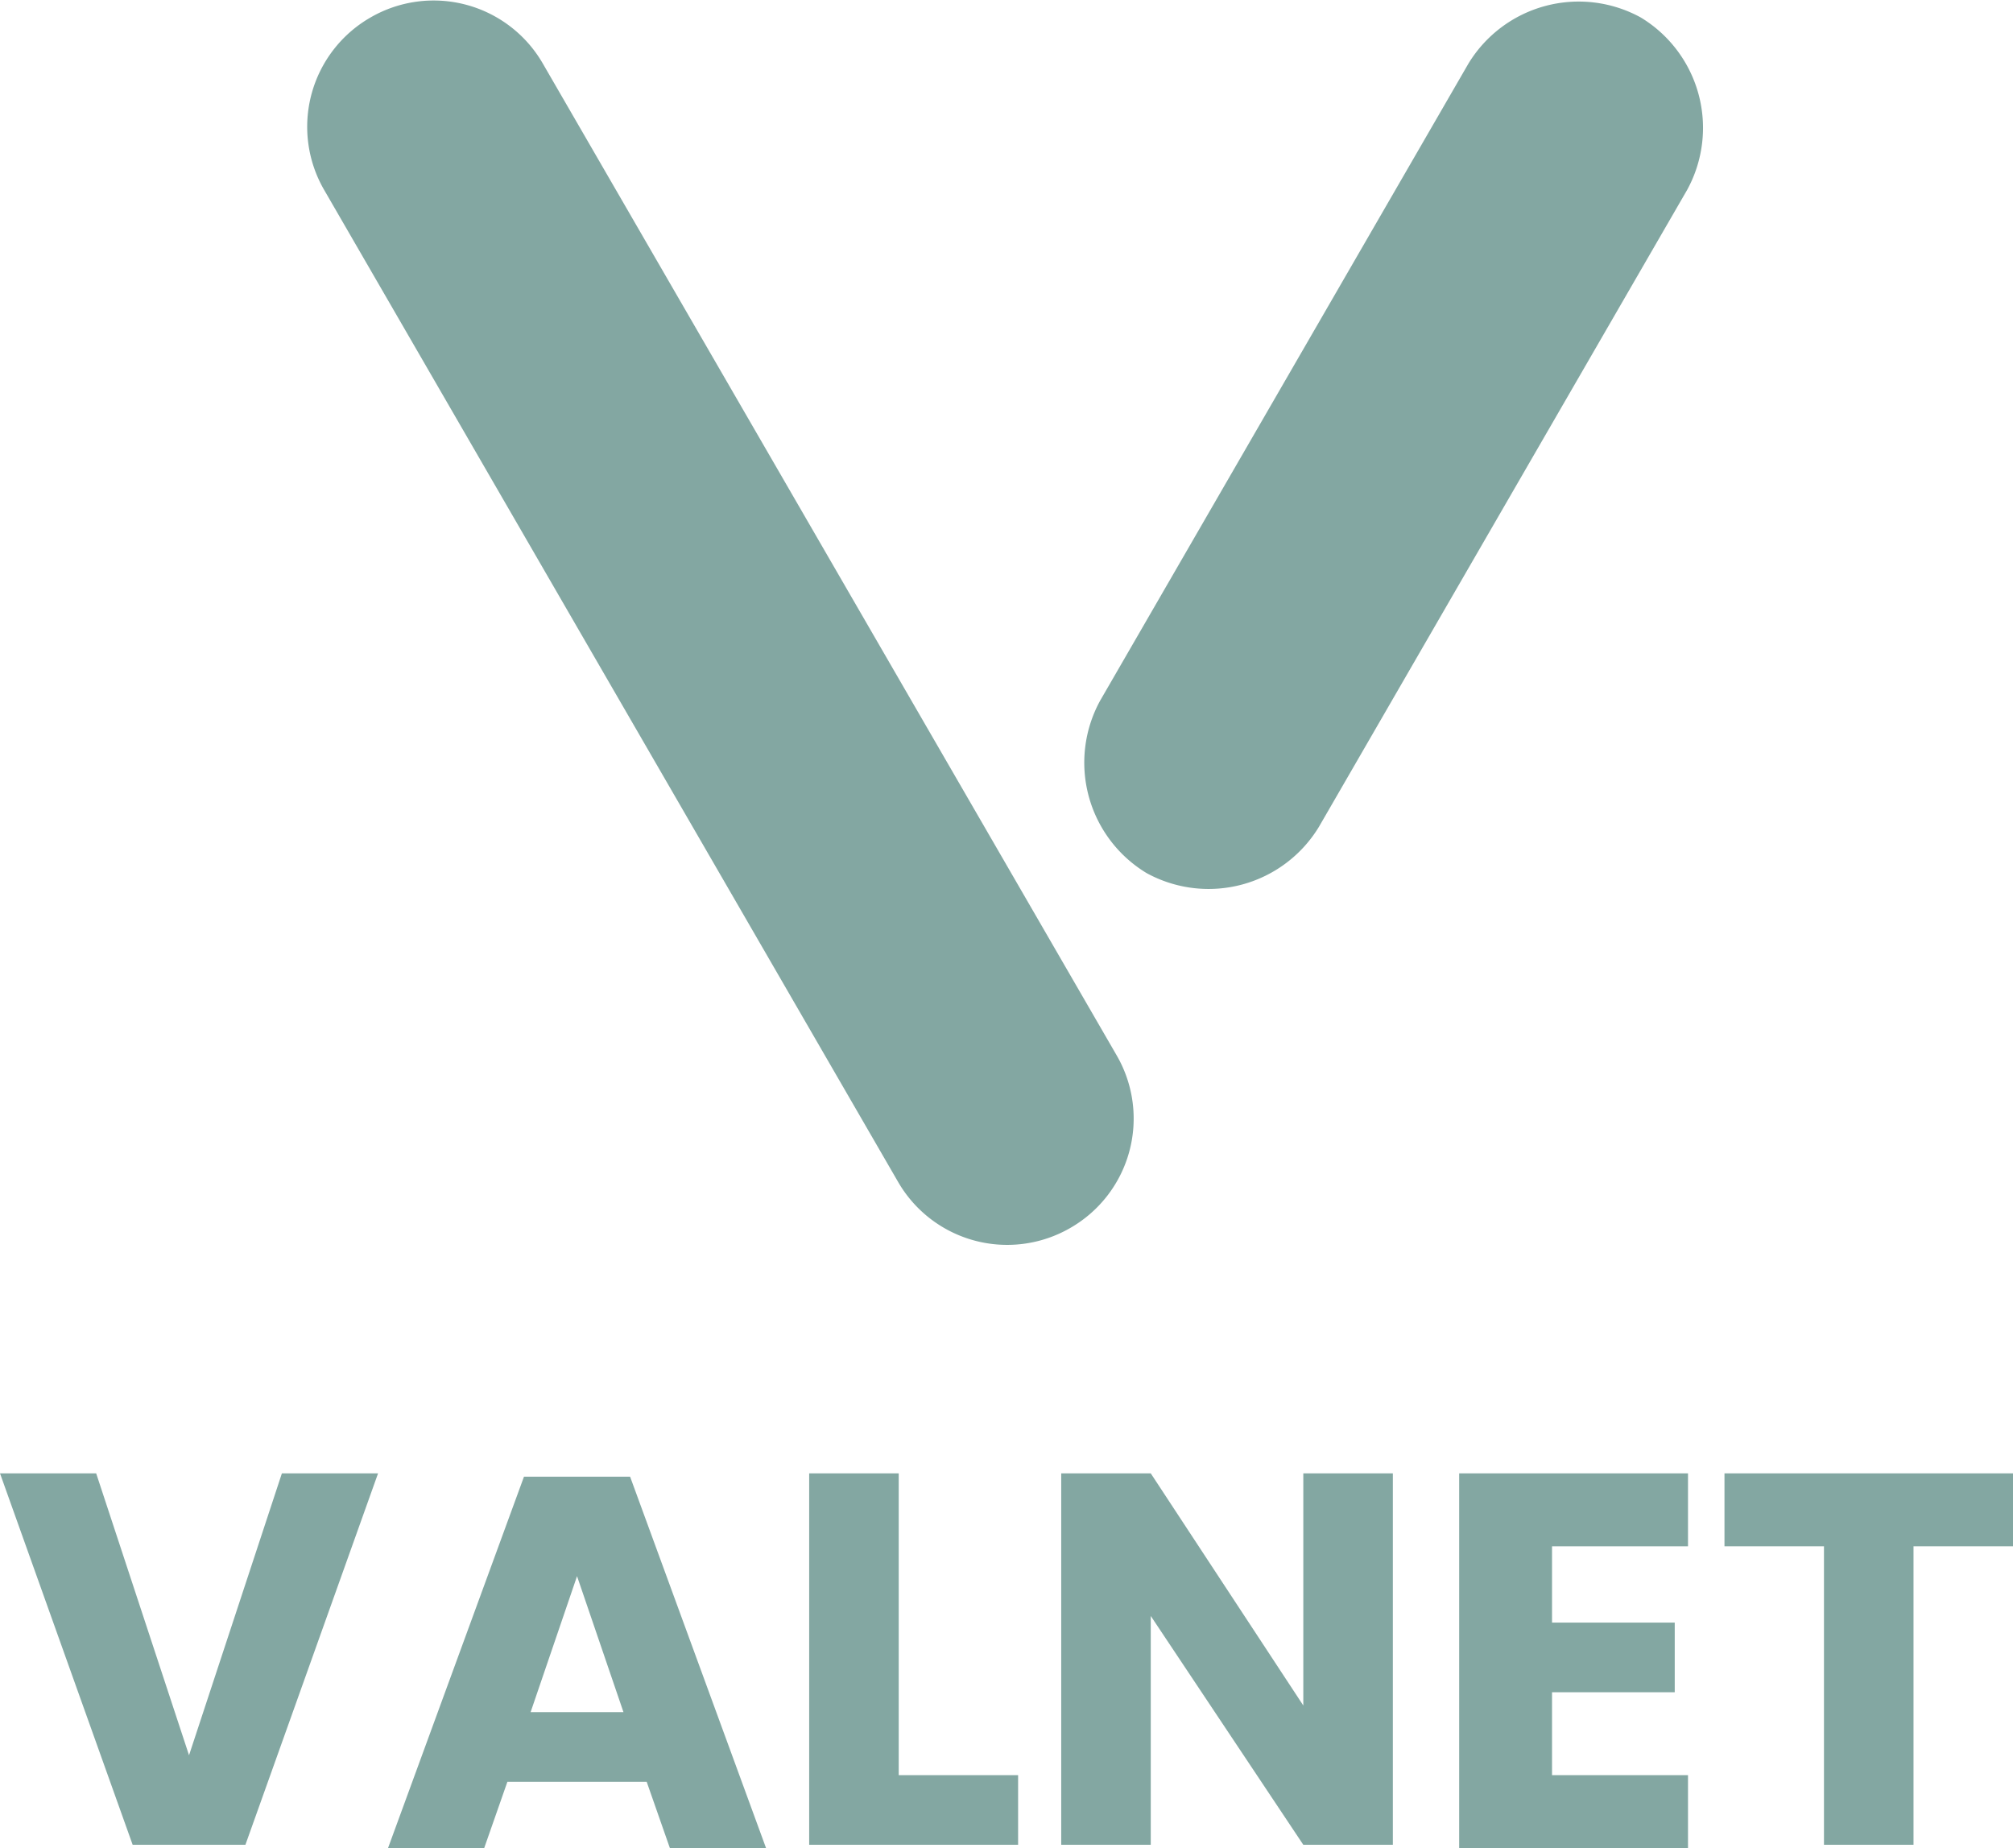
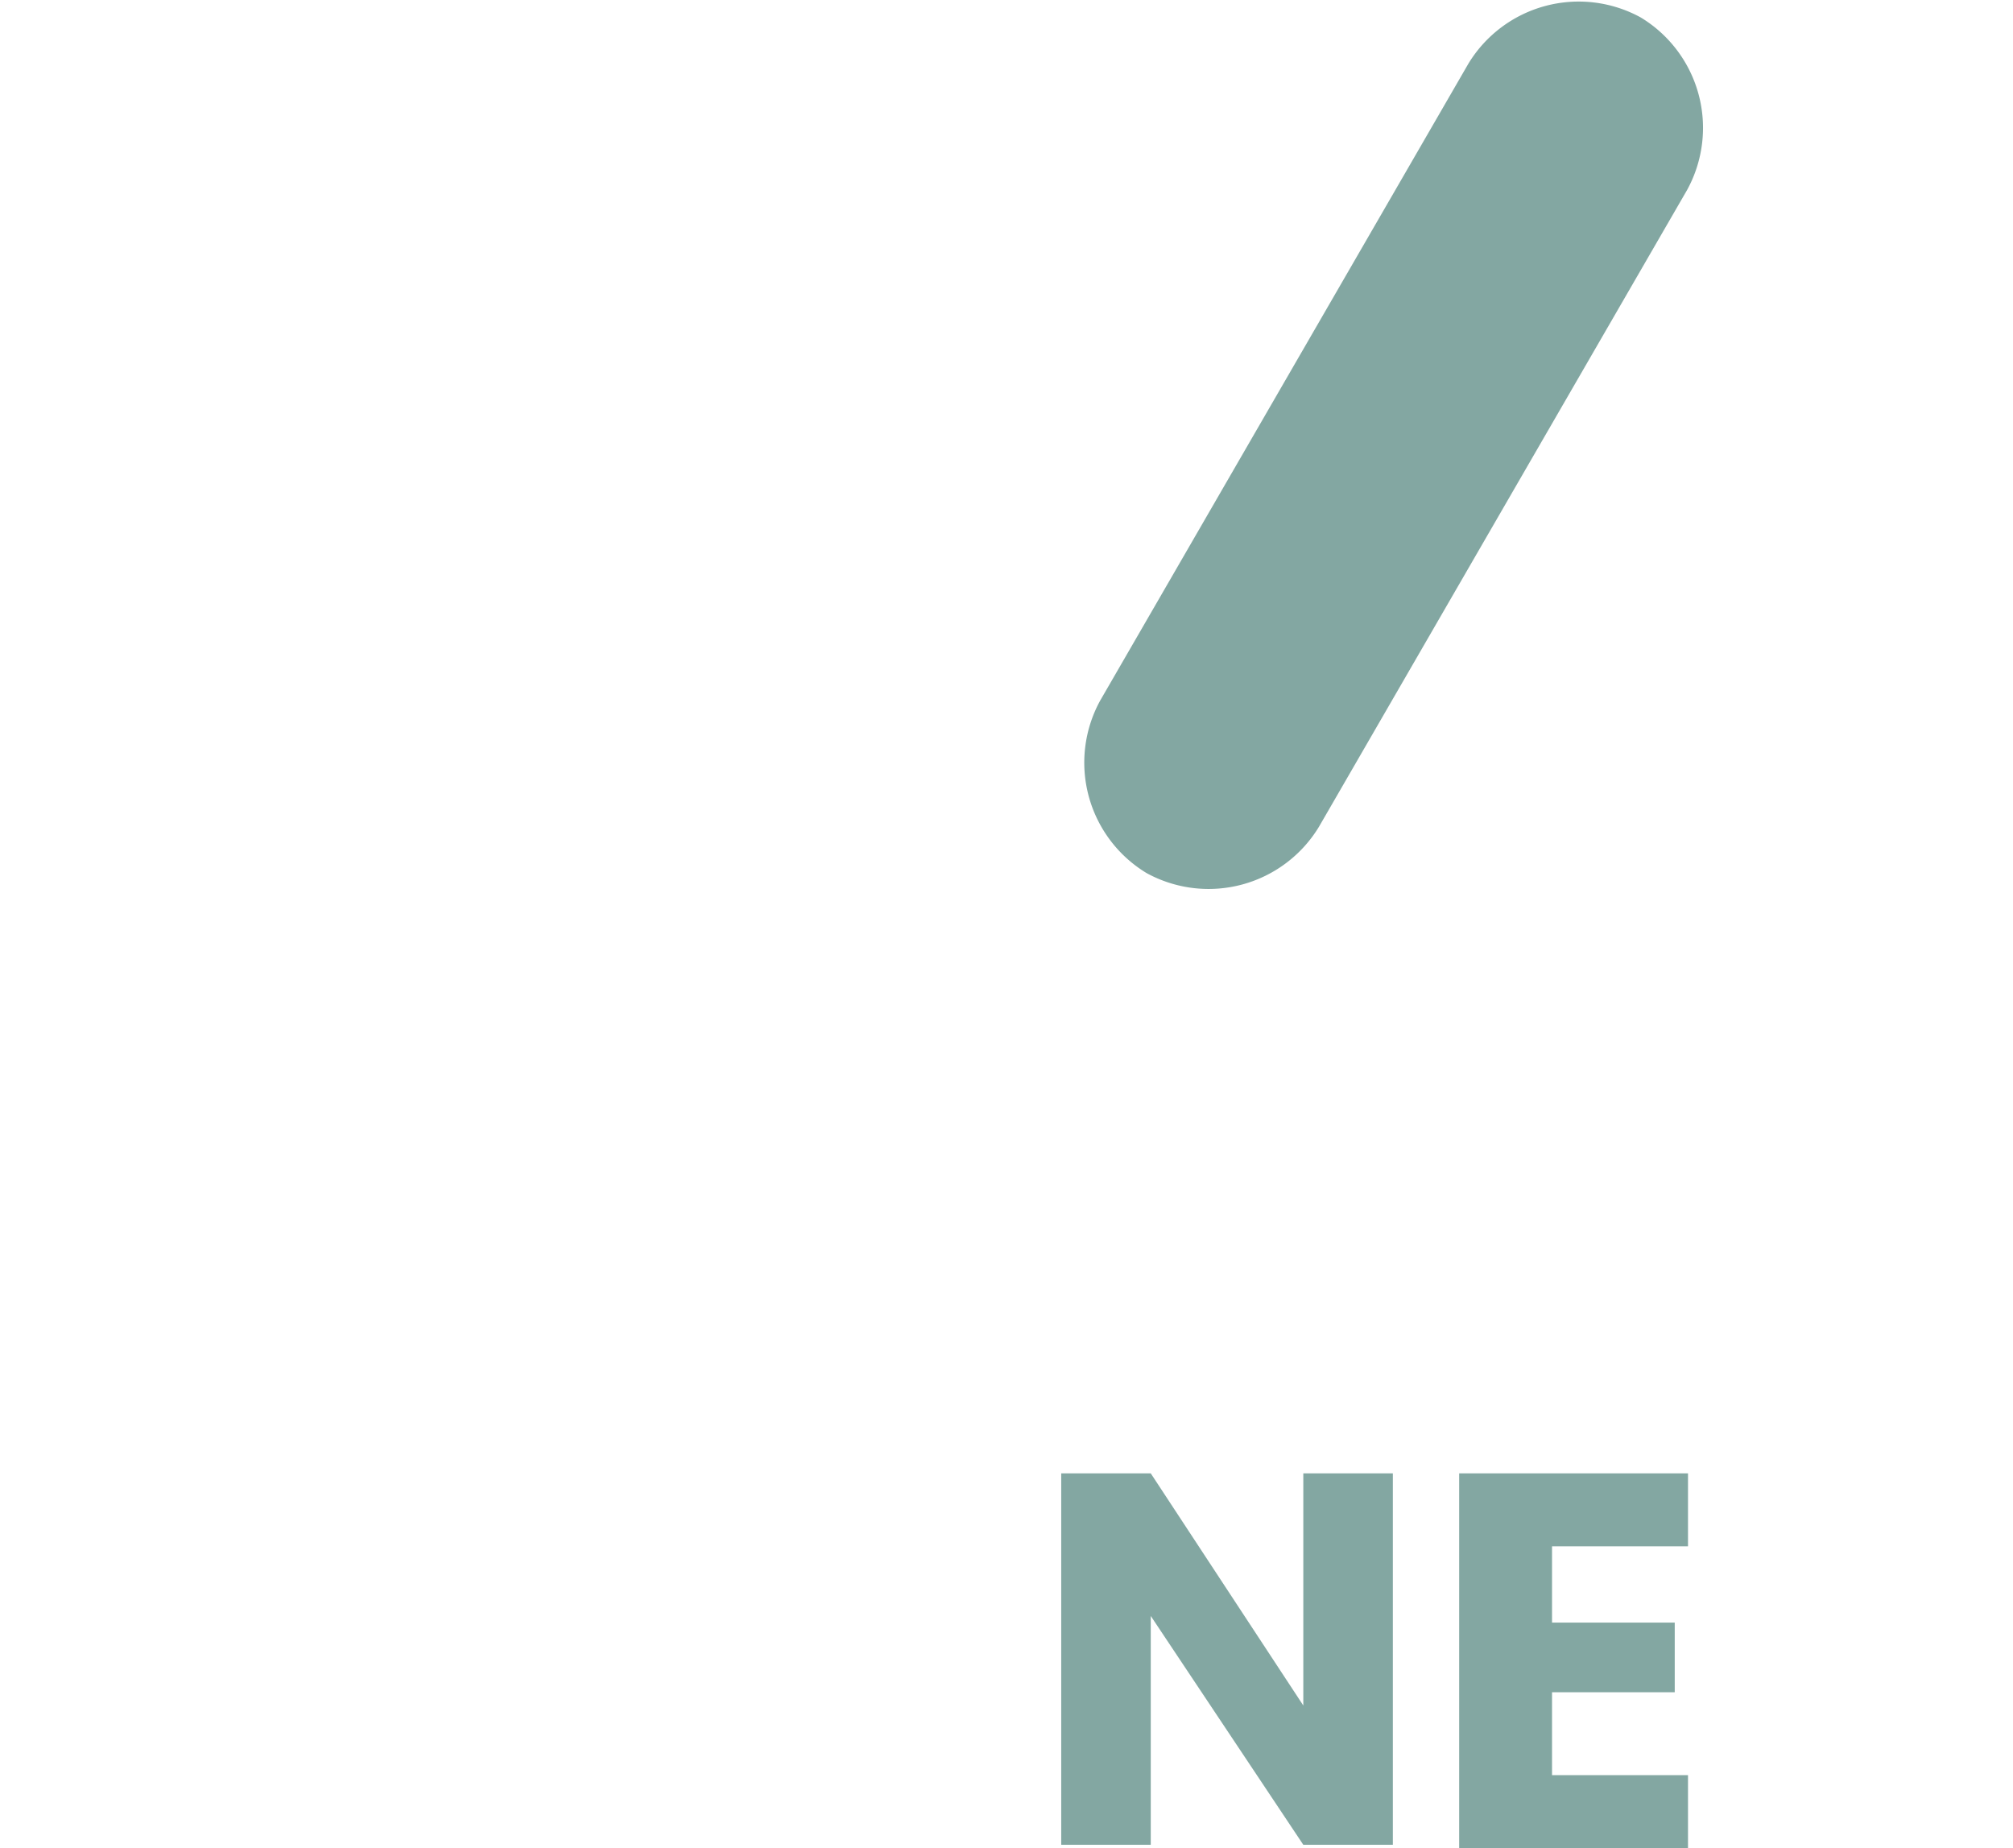
<svg xmlns="http://www.w3.org/2000/svg" width="60.7" height="55.726" viewBox="0 0 60.7 55.726">
  <defs>
    <style>.a{fill:#83a7a2;}</style>
  </defs>
  <g transform="translate(0 0.026)">
    <g transform="translate(-342.126 -64)">
-       <path class="a" d="M353.3,64.5h0a3.8,3.8,0,0,1,5.2,1.4l17.3,29.9a3.8,3.8,0,0,1-1.4,5.2h0a3.8,3.8,0,0,1-5.2-1.4L351.9,69.7A3.8,3.8,0,0,1,353.3,64.5Z" />
      <path class="a" d="M391.6,64.5h0a3.891,3.891,0,0,1,1.4,5.2L381.9,88.9a3.891,3.891,0,0,1-5.2,1.4h0a3.891,3.891,0,0,1-1.4-5.2l11.1-19.2A3.891,3.891,0,0,1,391.6,64.5Z" />
    </g>
-     <path class="a" d="M8.5,44.4h2.9l-4,11.2H4L0,44.4H2.9l2.8,8.5Z" />
-     <path class="a" d="M19.5,53.7H15.3l-.7,2H11.7l4.1-11.2H19l4.1,11.2H20.2Zm-2.1-6.2L16,51.6h2.8Z" />
-     <path class="a" d="M27.1,44.4v9.1h3.6v2.1H24.4V44.4Z" />
    <path class="a" d="M42,44.4V55.6H39.3l-4.6-6.9v6.9H32V44.4h2.7l4.6,7v-7Z" />
    <path class="a" d="M50.9,46.6H46.8v2.3h3.7V51H46.8v2.5h4.1v2.2H44V44.4h6.9Z" />
-     <path class="a" d="M52,44.4h8.7v2.2h-3v9H55v-9H52Z" />
  </g>
</svg>